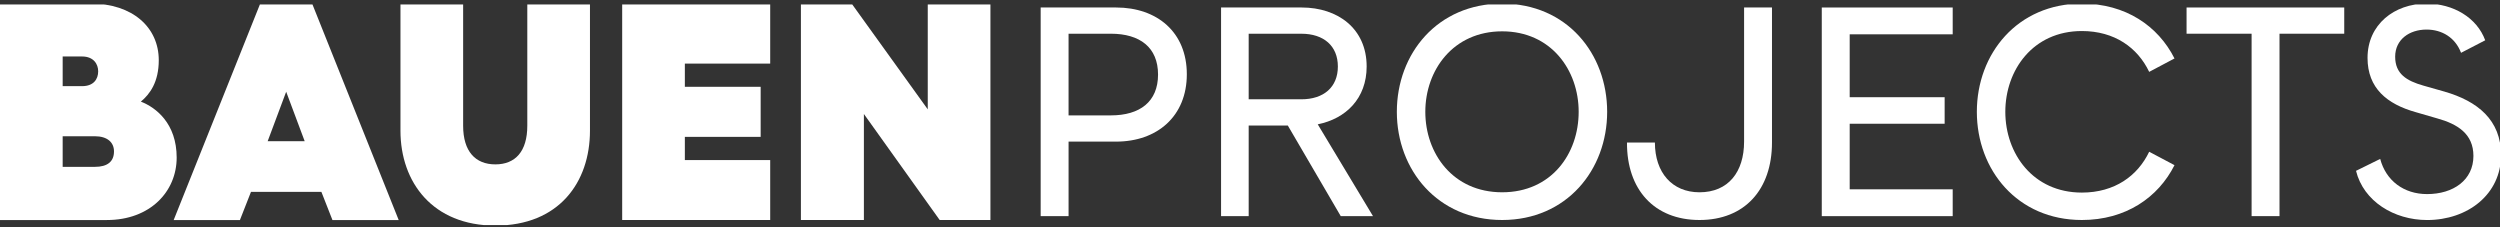
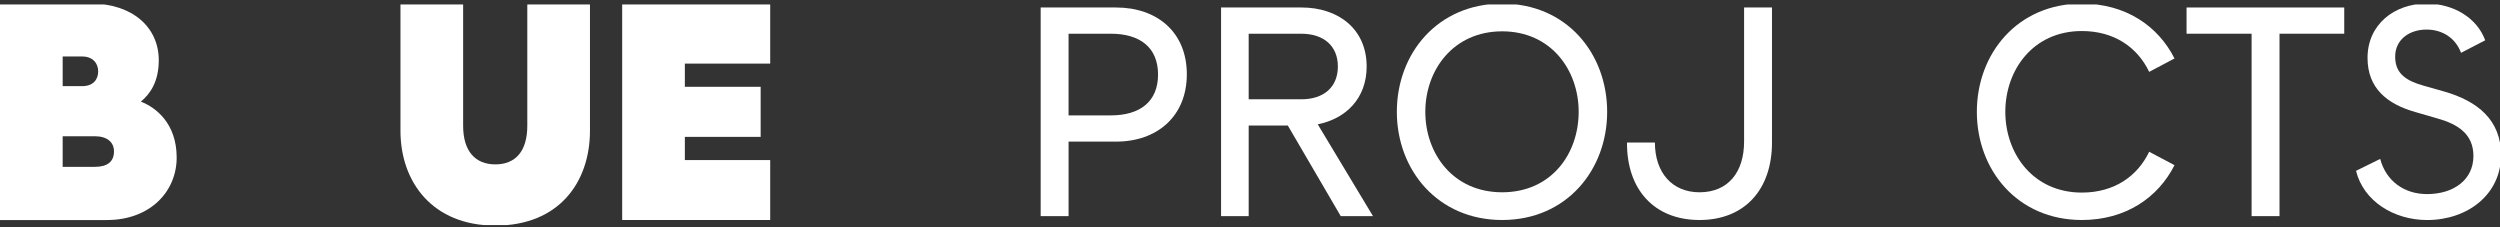
<svg xmlns="http://www.w3.org/2000/svg" width="374" height="34" viewBox="0 0 374 34" fill="none">
  <rect x="0" y="0" width="374" height="34" fill="#333333" stroke="none" />
  <g clip-path="url(#clip0_50_6)">
    <path d="M0 0.542H13.617C19.779 0.542 23.752 4.057 23.752 9.006C23.752 12.29 22.412 14.093 21.073 15.203C23.35 16.082 26.43 18.488 26.43 23.574C26.43 28.66 22.457 32.917 15.982 32.917H0V0.542ZM12.278 12.889C14.019 12.889 14.688 11.826 14.688 10.67C14.688 9.606 14.019 8.45 12.278 8.45H9.376V12.89H12.278V12.889ZM14.197 24.961C16.072 24.961 17.053 24.175 17.053 22.649C17.053 21.307 16.071 20.383 14.197 20.383H9.375V24.962H14.197V24.961Z" fill="white" />
-     <path d="M38.928 0.542H46.696L59.644 32.917H49.733L48.081 28.708H37.545L35.893 32.917H25.982L38.929 0.542H38.928ZM45.58 21.122L42.812 13.723L40.044 21.122H45.58Z" fill="white" />
    <path d="M59.91 19.55V0.542H69.285V18.81C69.285 22.65 71.116 24.591 74.107 24.591C77.098 24.591 78.884 22.648 78.884 18.81V0.542H88.259V19.551C88.259 27.274 83.616 33.749 74.107 33.749C64.73 33.749 59.909 27.273 59.909 19.55H59.91Z" fill="white" />
    <path d="M115.222 0.542V9.514H102.454V12.982H113.794V20.475H102.454V23.943H115.222V32.916H93.078V0.541H115.222V0.542Z" fill="white" />
-     <path d="M129.238 17.052V32.916H119.817V0.541H127.408L138.792 16.358V0.541H148.168V32.916H140.578L129.238 17.052Z" fill="white" />
    <path d="M166.961 1.121C173.115 1.121 177.549 4.822 177.549 11.108C177.549 17.395 173.115 21.186 166.961 21.186H159.858V32.333H155.684V1.121H166.961ZM173.244 11.153C173.244 7.097 170.533 5.044 166.184 5.044H159.857V17.261H166.184C170.533 17.261 173.244 15.21 173.244 11.152V11.153Z" fill="white" />
    <path d="M200.576 32.334L192.657 18.779H186.803V32.334H182.671V1.121H194.723C200.146 1.121 204.451 4.287 204.451 9.949C204.451 14.72 201.353 17.752 197.134 18.599L205.399 32.332H200.576V32.334ZM186.802 14.854H194.679C198.037 14.854 200.145 13.026 200.145 9.95C200.145 6.875 198.037 5.046 194.679 5.046H186.802V14.855V14.854Z" fill="white" />
    <path d="M208.967 16.727C208.967 8.032 215.035 0.541 224.72 0.541C234.405 0.541 240.431 8.033 240.431 16.727C240.431 25.42 234.362 32.912 224.72 32.912C215.078 32.912 208.967 25.422 208.967 16.727ZM236.169 16.727C236.169 10.484 232.038 4.687 224.72 4.687C217.402 4.687 213.228 10.483 213.228 16.727C213.228 22.97 217.359 28.766 224.72 28.766C232.081 28.766 236.169 23.013 236.169 16.727Z" fill="white" />
    <path d="M243.398 21.319H247.573C247.573 25.823 250.155 28.766 254.244 28.766C258.548 28.766 260.915 25.733 260.915 21.186V1.121H265.089V21.319C265.089 28.365 261 32.912 254.244 32.912C247.488 32.912 243.355 28.365 243.398 21.319Z" fill="white" />
-     <path d="M292.123 1.121V5.134H276.713V14.542H290.918V18.511H276.713V28.321H292.123V32.335H272.537V1.122H292.123V1.121Z" fill="white" />
    <path d="M295.736 16.727C295.736 8.032 301.805 0.541 311.446 0.541C317.989 0.541 322.853 3.885 325.305 8.745L321.518 10.752C319.795 7.141 316.353 4.643 311.446 4.643C304.129 4.643 299.996 10.484 299.996 16.727C299.996 22.969 304.129 28.81 311.446 28.81C316.353 28.81 319.795 26.312 321.518 22.701L325.305 24.708C322.853 29.569 317.989 32.912 311.446 32.912C301.805 32.912 295.736 25.422 295.736 16.727Z" fill="white" />
    <path d="M327.11 5.044V1.121H350.698V5.044H341.014V32.333H336.839V5.044H327.11Z" fill="white" />
    <path d="M352.462 25.556L356.077 23.773C356.938 27.028 359.607 29.035 363.094 29.035C367.011 29.035 370.024 26.94 370.024 23.328C370.024 20.028 367.655 18.556 364.6 17.709L361.372 16.773C357.11 15.569 354.183 13.206 354.183 8.658C354.183 3.664 358.187 0.543 363.007 0.543C367.01 0.543 370.539 2.638 371.789 6.028L368.173 7.901C367.311 5.627 365.333 4.423 363.008 4.423C360.469 4.423 358.317 5.894 358.317 8.481C358.317 11.068 360.038 12.093 362.534 12.806L365.676 13.698C370.626 15.123 374.156 17.934 374.156 23.195C374.156 29.081 369.164 32.916 363.094 32.916C358.143 32.916 353.581 30.107 352.462 25.559V25.556Z" fill="white" />
  </g>
  <defs>
    <clipPath id="clip0_50_6">
      <rect width="374" height="33" fill="white" transform="translate(0 0.671)" />
    </clipPath>
  </defs>
</svg>